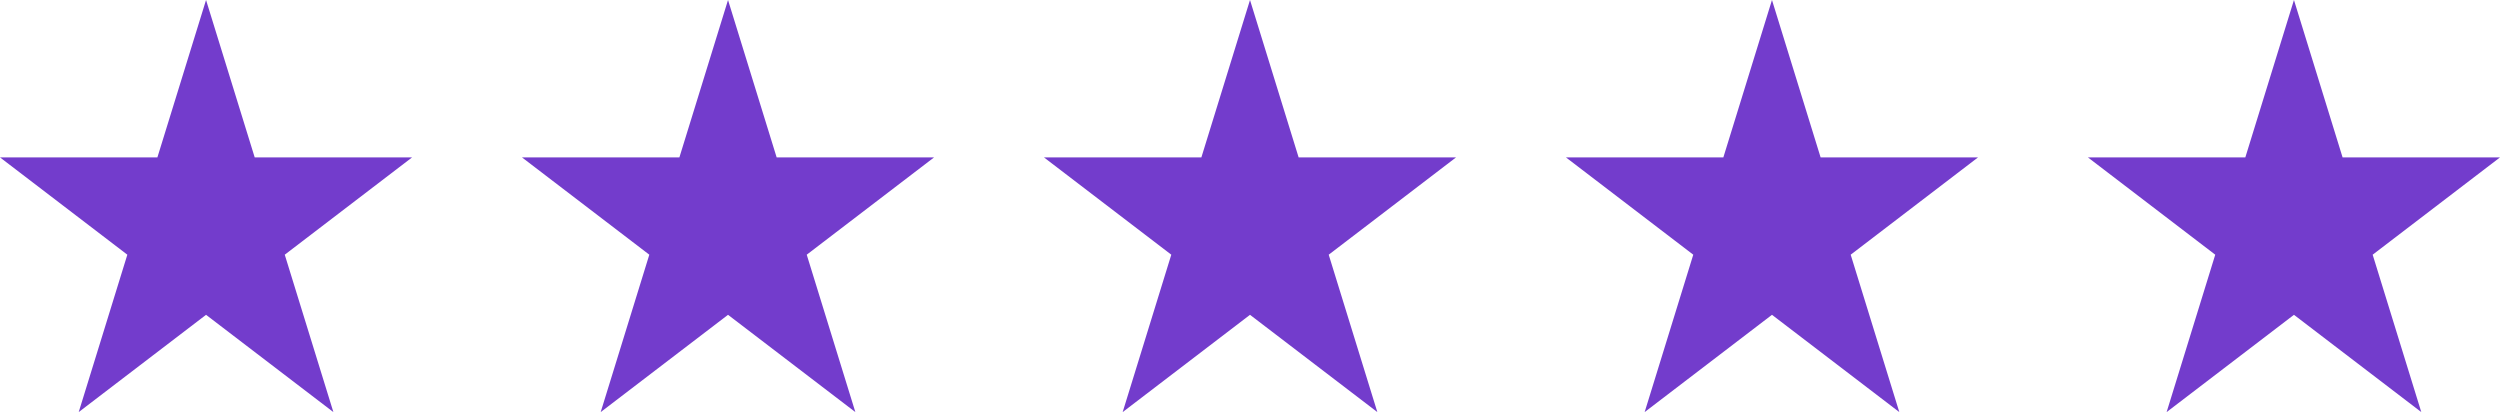
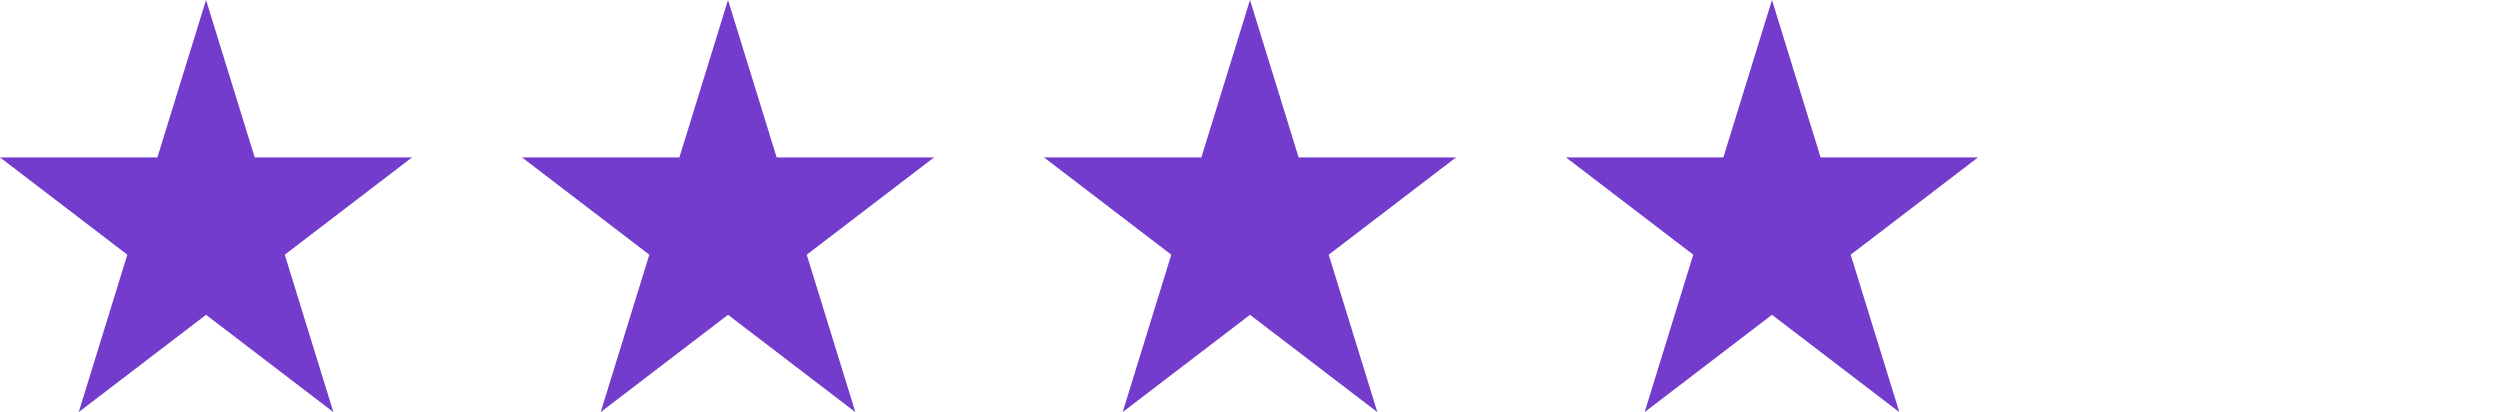
<svg xmlns="http://www.w3.org/2000/svg" width="91" height="15" viewBox="0 0 91 15" fill="none">
  <path d="M7.5 0L9.271 5.729H15L10.365 9.271L12.135 15L7.5 11.459L2.865 15L4.635 9.271L0 5.729H5.729L7.5 0Z" fill="#733CCC" />
  <path d="M45.5 0L47.27 5.729H53L48.365 9.271L50.135 15L45.5 11.459L40.865 15L42.635 9.271L38 5.729H43.73L45.5 0Z" fill="#733CCC" />
  <path d="M26.5 0L28.27 5.729H34L29.365 9.271L31.135 15L26.5 11.459L21.865 15L23.635 9.271L19 5.729H24.73L26.5 0Z" fill="#733CCC" />
-   <path d="M64.5 0L66.27 5.729H72L67.365 9.271L69.135 15L64.5 11.459L59.865 15L61.635 9.271L57 5.729H62.73L64.5 0Z" fill="#733CCC" />
-   <path d="M83.5 0L85.27 5.729H91L86.365 9.271L88.135 15L83.5 11.459L78.865 15L80.635 9.271L76 5.729H81.73L83.5 0Z" fill="#733CCC" />
+   <path d="M64.5 0L66.27 5.729H72L67.365 9.271L69.135 15L64.5 11.459L59.865 15L61.635 9.271L57 5.729H62.73L64.5 0" fill="#733CCC" />
</svg>